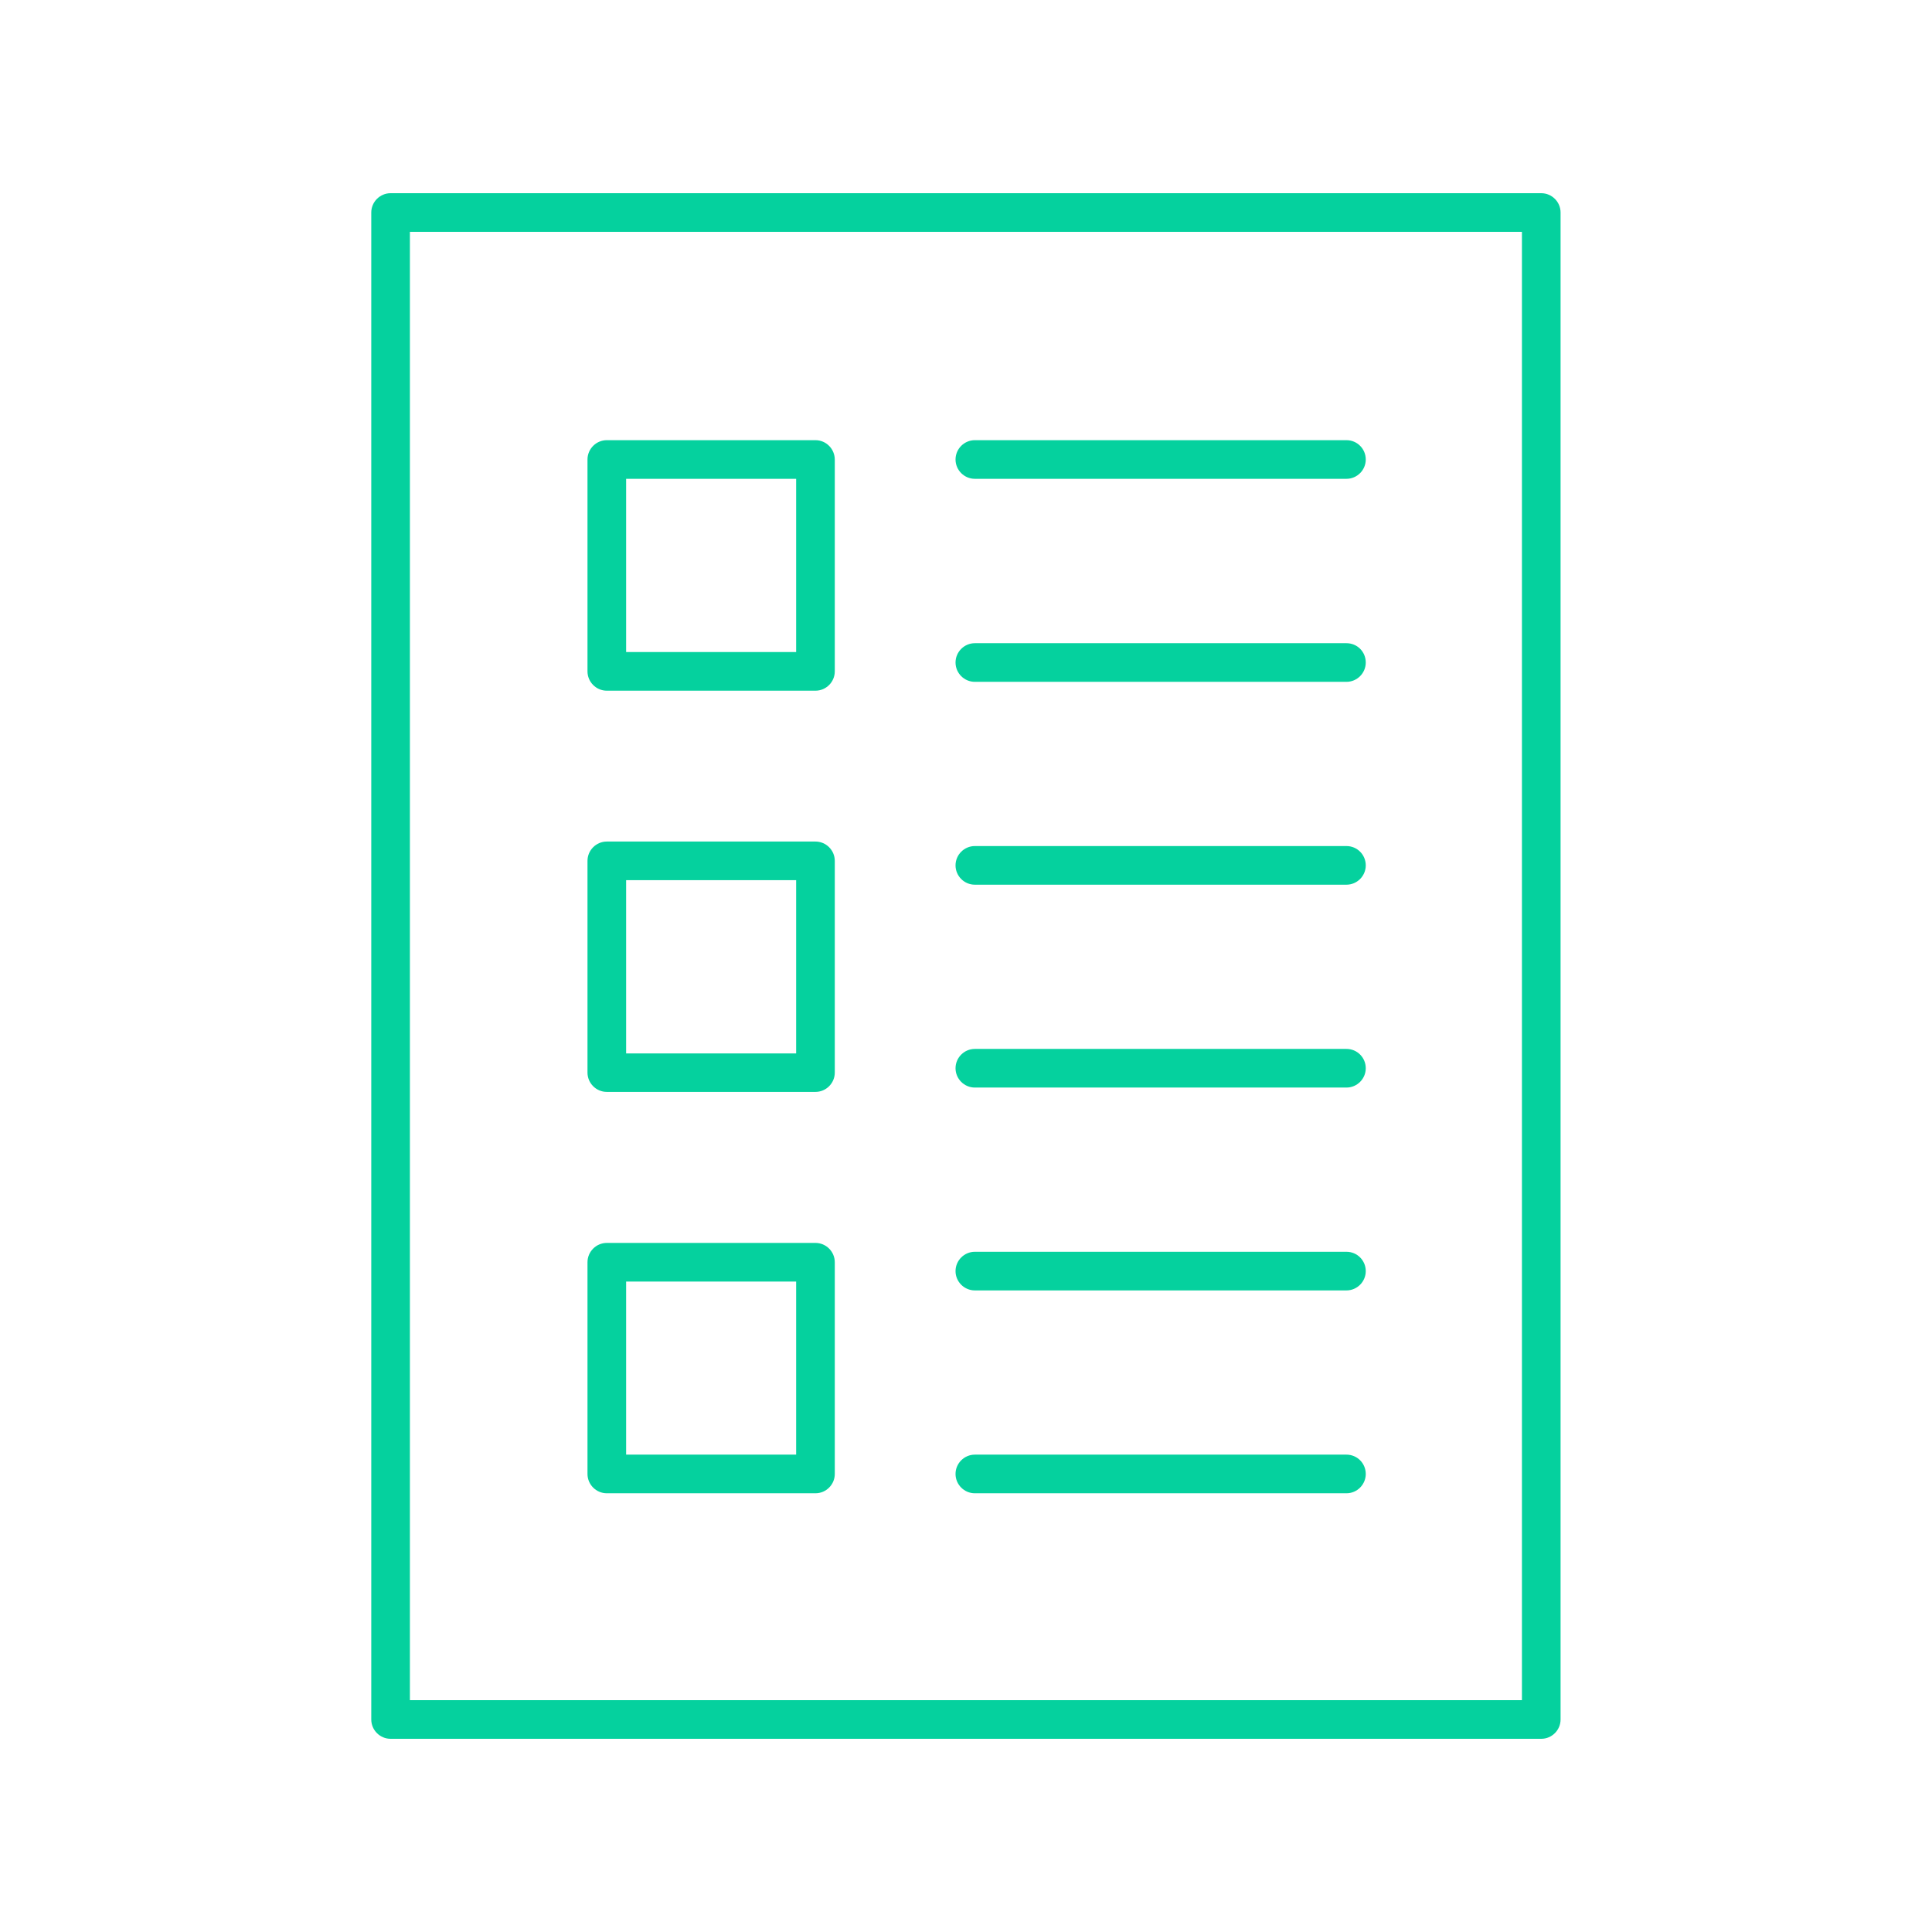
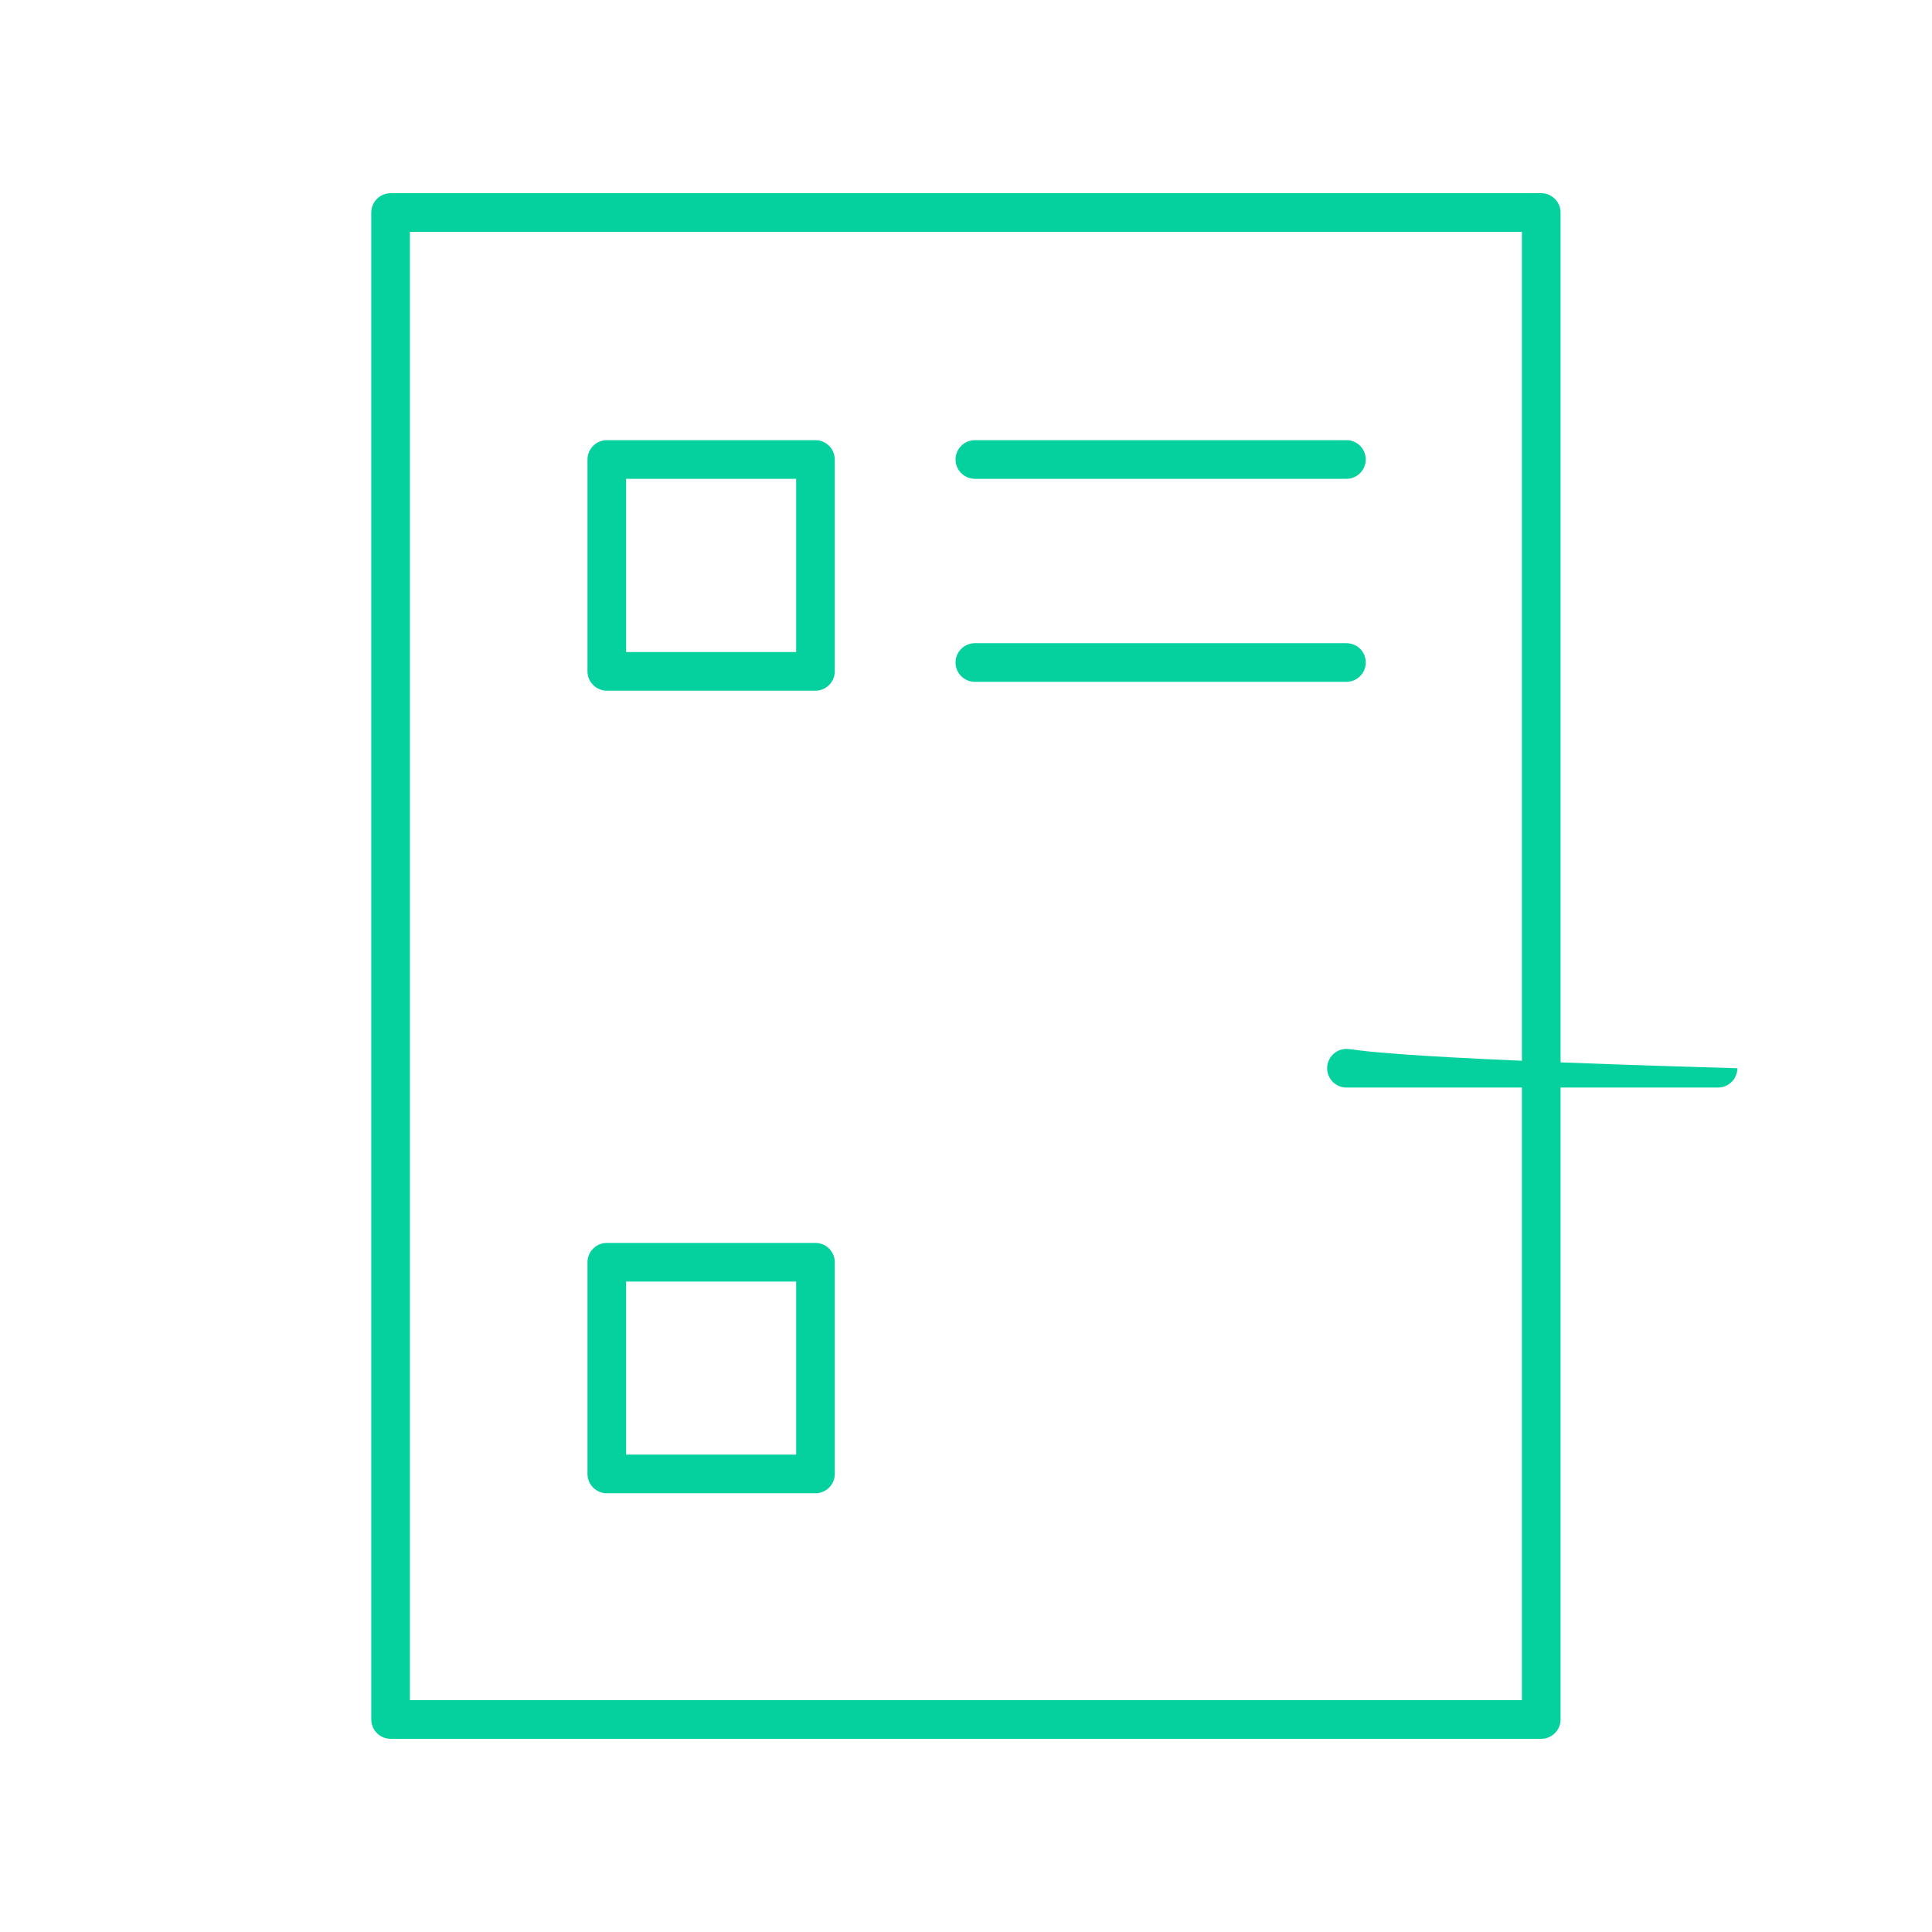
<svg xmlns="http://www.w3.org/2000/svg" id="Ebene_1" x="0px" y="0px" viewBox="0 0 1200 1200" style="enable-background:new 0 0 1200 1200;" xml:space="preserve">
  <style type="text/css">	.st0{fill:#05D19E;}</style>
  <g>
    <path class="st0" d="M836.3,273.4H605.5c-6.6,0-12,5.4-12,12s5.4,12,12,12h230.8c6.6,0,12-5.4,12-12S843,273.4,836.3,273.4z" />
    <path class="st0" d="M836.3,399.5H605.5c-6.6,0-12,5.4-12,12s5.4,12,12,12h230.8c6.6,0,12-5.4,12-12  C848.3,404.8,843,399.5,836.3,399.5z" />
    <path class="st0" d="M957.3,1080c6.6,0,12-5.4,12-12V132c0-6.6-5.4-12-12-12H242.6c-6.6,0-12,5.4-12,12v936c0,6.6,5.4,12,12,12  H957.3z M254.6,144h690.7v912H254.6V144z" />
    <path class="st0" d="M506.5,273.4H376.9c-6.6,0-12,5.4-12,12V417c0,6.6,5.4,12,12,12h129.6c6.6,0,12-5.4,12-12l0-131.5  C518.5,278.8,513.1,273.4,506.5,273.4L506.5,273.4z M494.5,405H388.9V297.4h105.6V405z" />
-     <path class="st0" d="M836.3,525.5H605.5c-6.6,0-12,5.4-12,12s5.4,12,12,12h230.8c6.6,0,12-5.4,12-12  C848.3,530.9,843,525.5,836.3,525.5z" />
-     <path class="st0" d="M836.3,651.5H605.5c-6.6,0-12,5.4-12,12s5.4,12,12,12h230.8c6.6,0,12-5.4,12-12  C848.3,656.9,843,651.5,836.3,651.5z" />
-     <path class="st0" d="M506.5,522.7H376.9c-6.6,0-12,5.4-12,12v131.5c0,6.6,5.4,12,12,12h129.6c6.6,0,12-5.4,12-12l0-131.5  C518.5,528.1,513.1,522.7,506.5,522.7L506.5,522.7z M494.5,654.3H388.9l0-107.6h105.6L494.5,654.3z" />
-     <path class="st0" d="M836.3,777.5H605.5c-6.6,0-12,5.4-12,12s5.4,12,12,12h230.8c6.6,0,12-5.4,12-12  C848.3,782.9,843,777.5,836.3,777.5z" />
-     <path class="st0" d="M836.3,903.5H605.5c-6.6,0-12,5.4-12,12s5.4,12,12,12h230.8c6.6,0,12-5.4,12-12S843,903.5,836.3,903.5z" />
+     <path class="st0" d="M836.3,651.5c-6.6,0-12,5.4-12,12s5.4,12,12,12h230.8c6.6,0,12-5.4,12-12  C848.3,656.9,843,651.5,836.3,651.5z" />
    <path class="st0" d="M506.5,772H376.9c-6.6,0-12,5.4-12,12v131.5c0,6.6,5.4,12,12,12h129.6c6.6,0,12-5.4,12-12l0-131.5  C518.5,777.4,513.1,772,506.5,772L506.5,772z M494.5,903.5H388.9V796h105.6V903.5z" />
  </g>
</svg>